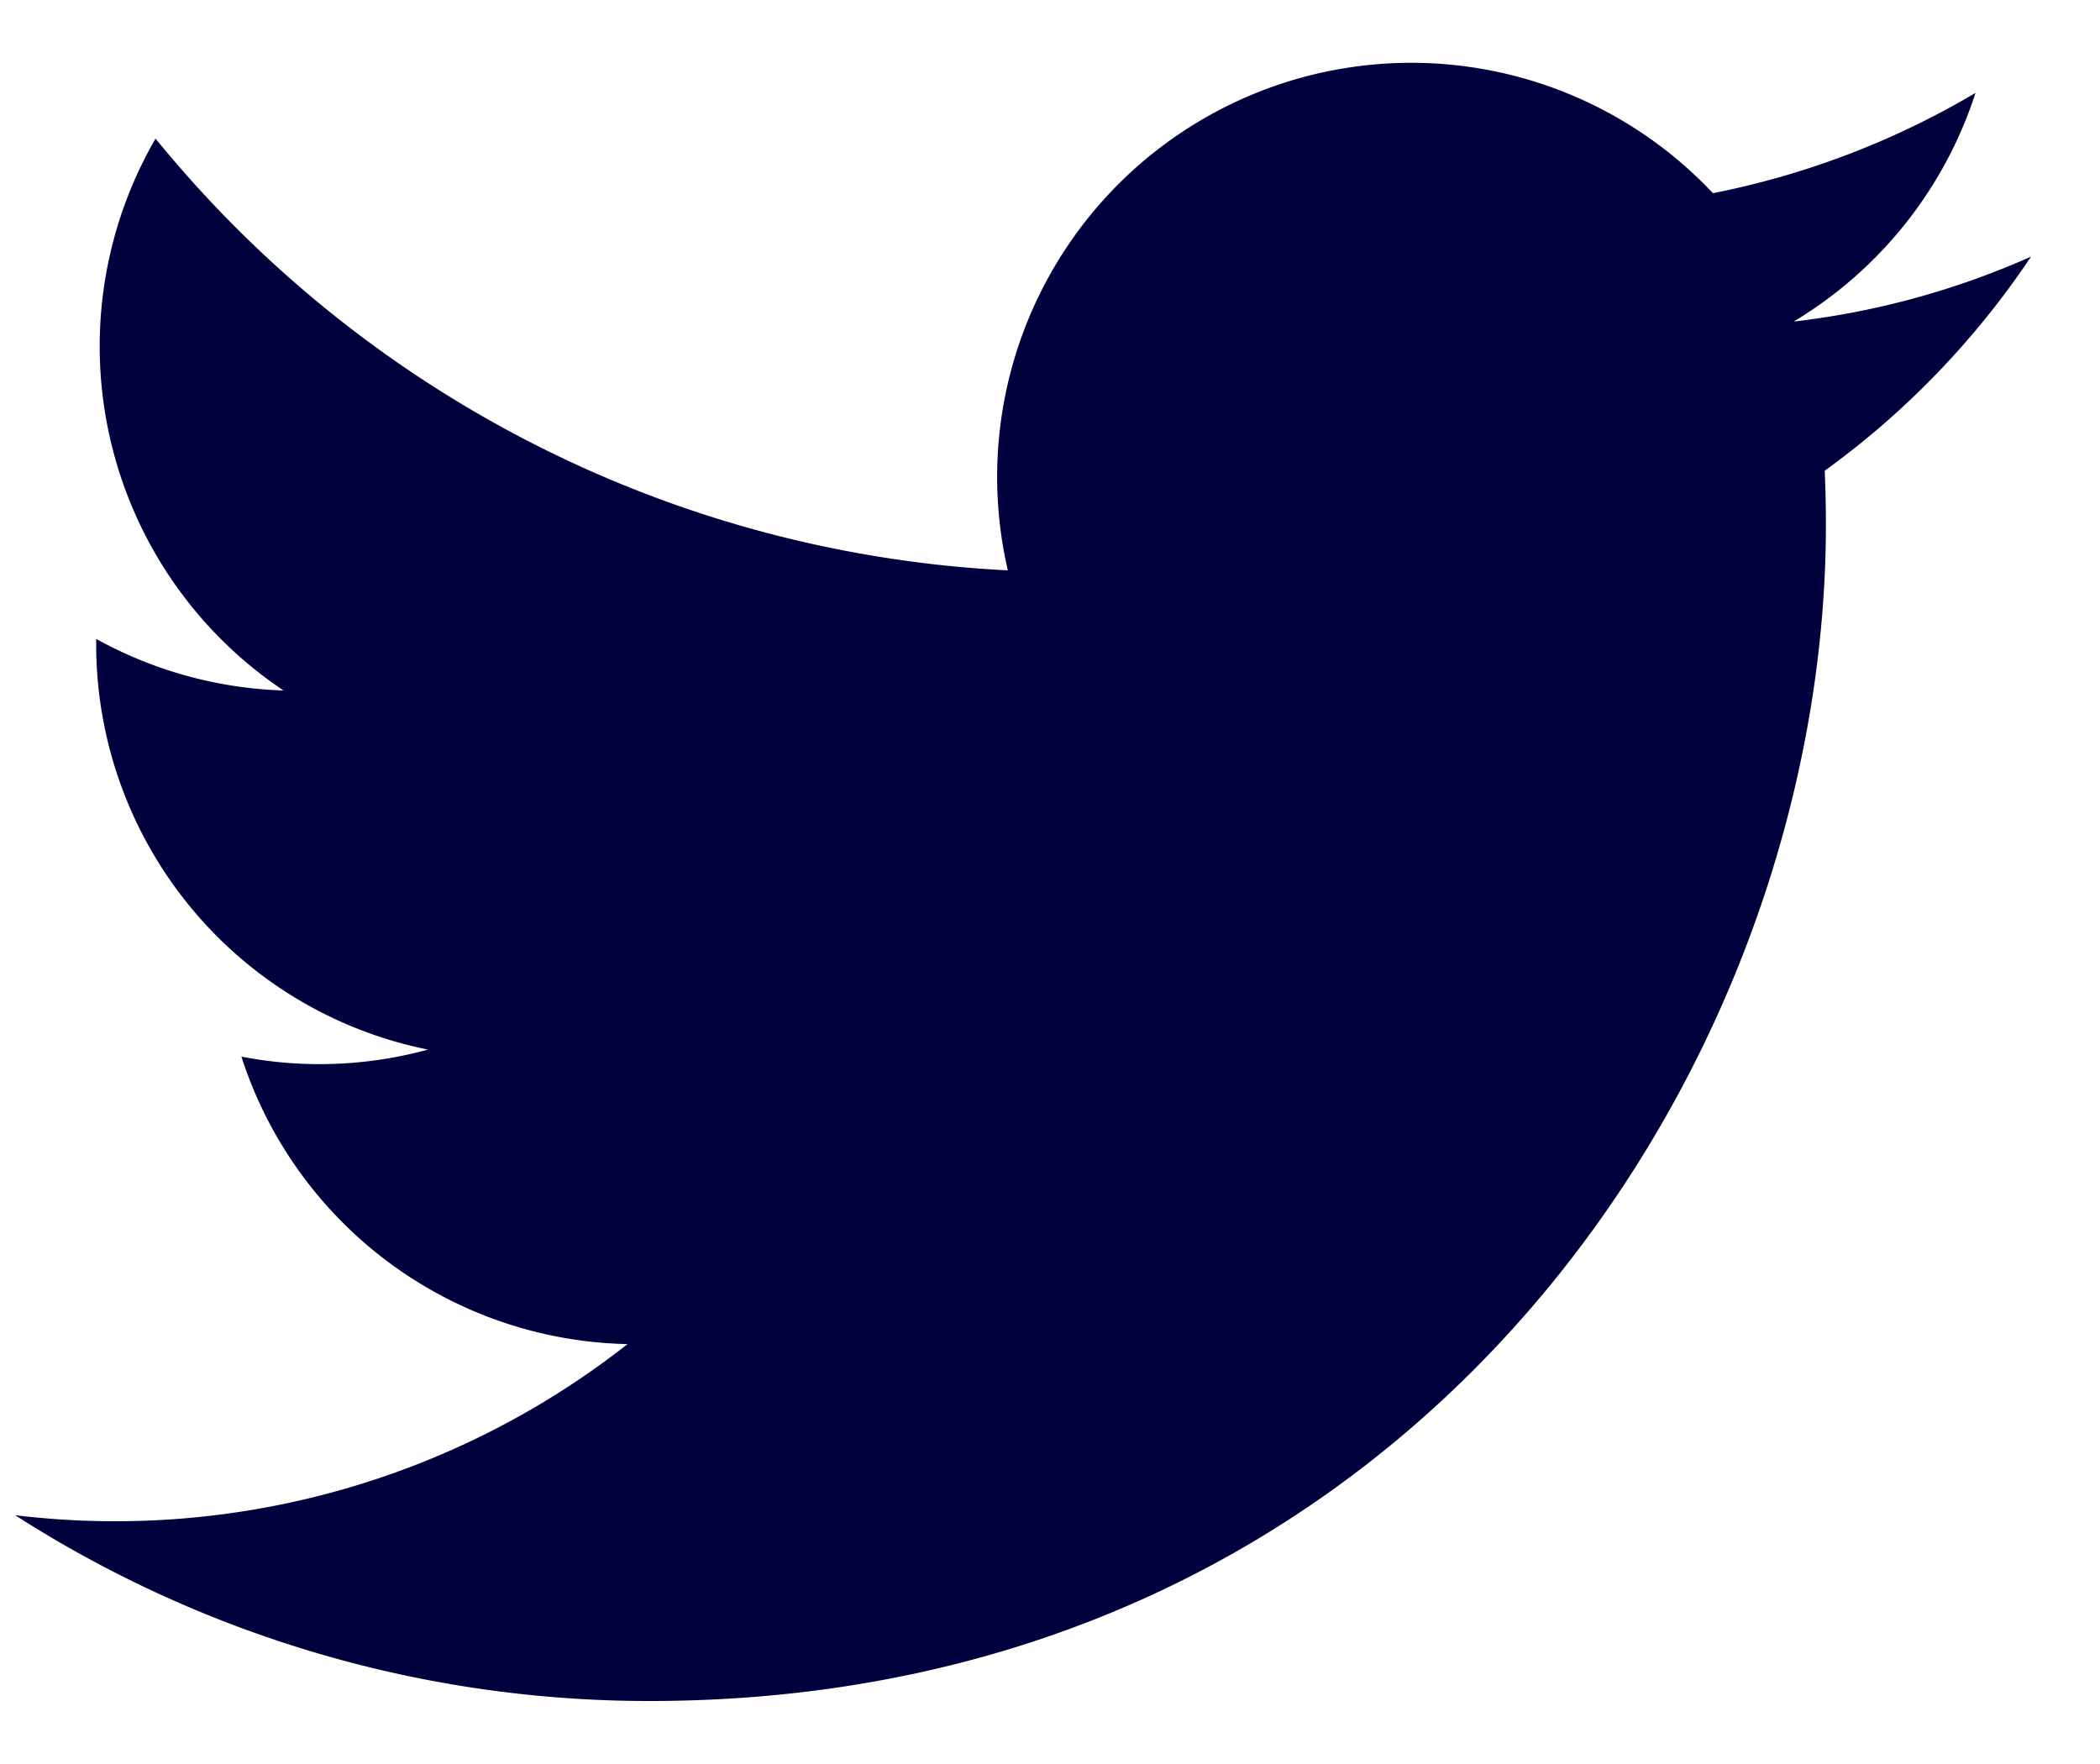
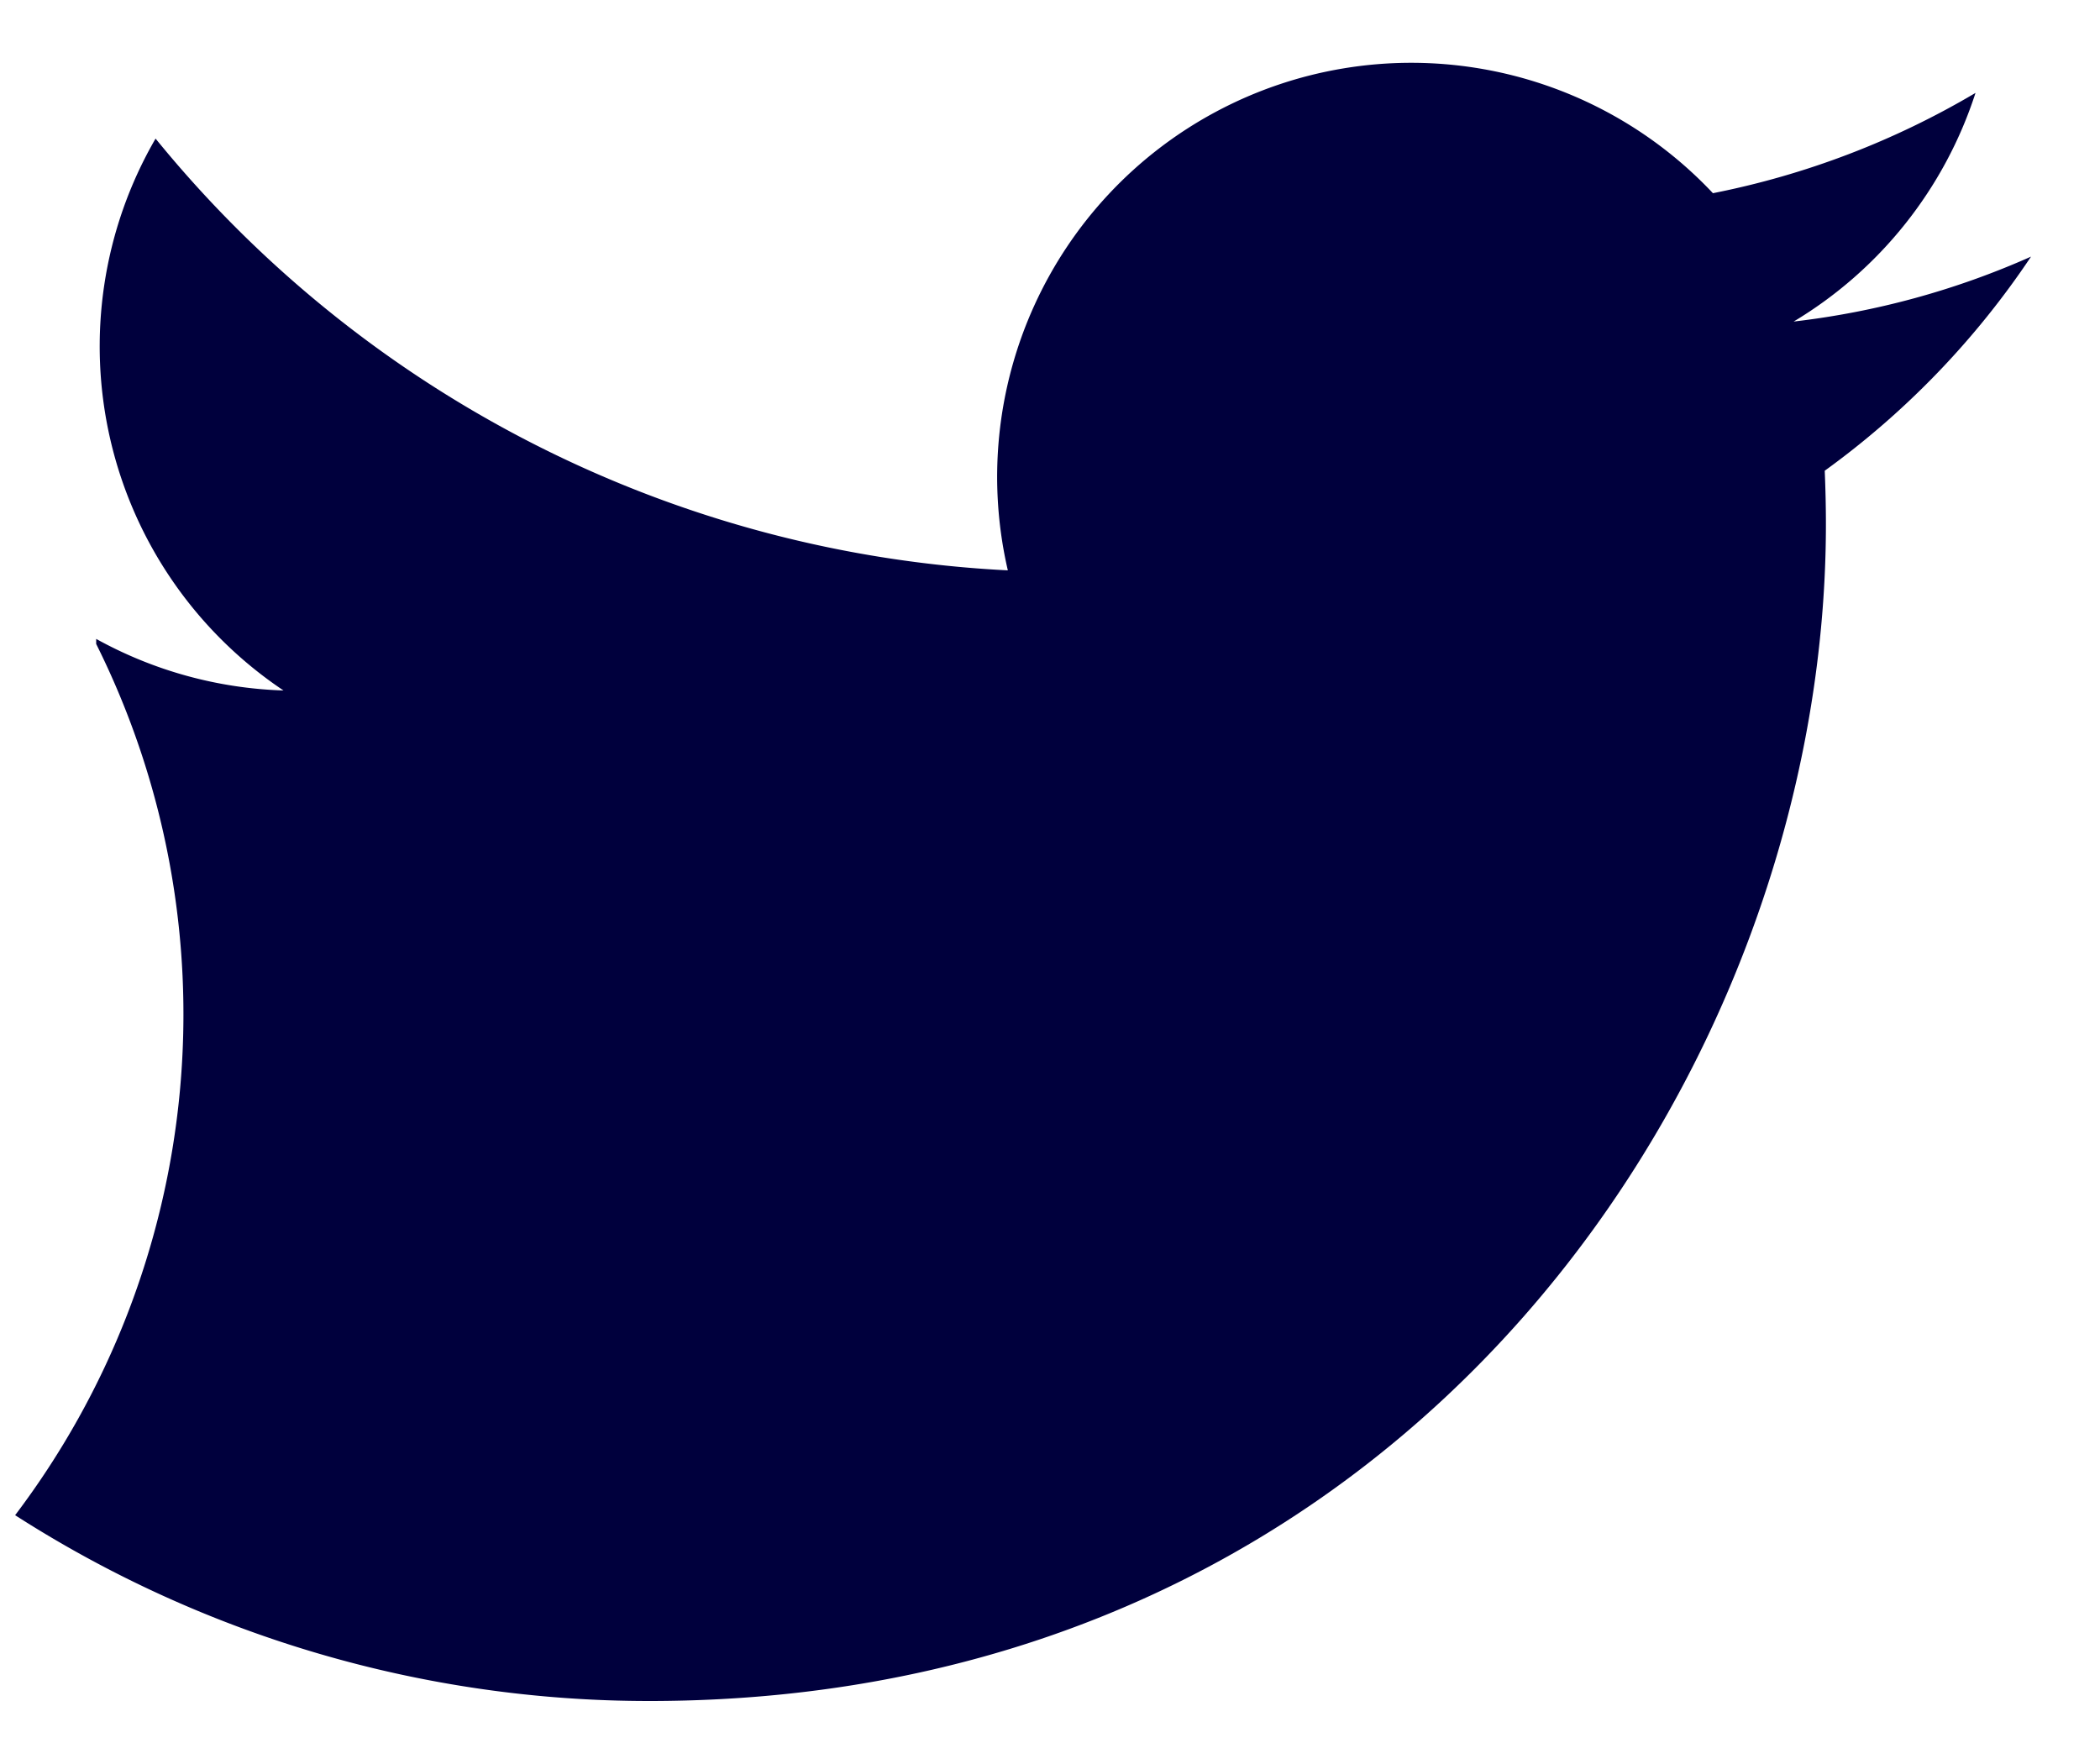
<svg xmlns="http://www.w3.org/2000/svg" width="25" height="21" fill="none">
-   <path d="M7.729 20.25c9.054 0 14.008-7.504 14.008-14.008 0-.211-.005-.427-.014-.638a10 10 0 0 0 2.456-2.549c-.898.4-1.85.66-2.826.773a4.95 4.95 0 0 0 2.165-2.722A9.898 9.898 0 0 1 20.392 2.3a4.93 4.93 0 0 0-8.394 4.49A13.985 13.985 0 0 1 1.852 1.65a4.93 4.93 0 0 0 1.523 6.57 4.93 4.93 0 0 1-2.23-.614v.06a4.922 4.922 0 0 0 3.95 4.829 4.893 4.893 0 0 1-2.221.084 4.934 4.934 0 0 0 4.597 3.422A9.875 9.875 0 0 1 .18 18.038a13.969 13.969 0 0 0 7.55 2.212z" fill="#00003D" />
+   <path d="M7.729 20.25c9.054 0 14.008-7.504 14.008-14.008 0-.211-.005-.427-.014-.638a10 10 0 0 0 2.456-2.549c-.898.4-1.85.66-2.826.773a4.95 4.95 0 0 0 2.165-2.722A9.898 9.898 0 0 1 20.392 2.3a4.93 4.93 0 0 0-8.394 4.49A13.985 13.985 0 0 1 1.852 1.65a4.93 4.93 0 0 0 1.523 6.57 4.93 4.93 0 0 1-2.23-.614v.06A9.875 9.875 0 0 1 .18 18.038a13.969 13.969 0 0 0 7.55 2.212z" fill="#00003D" />
</svg>